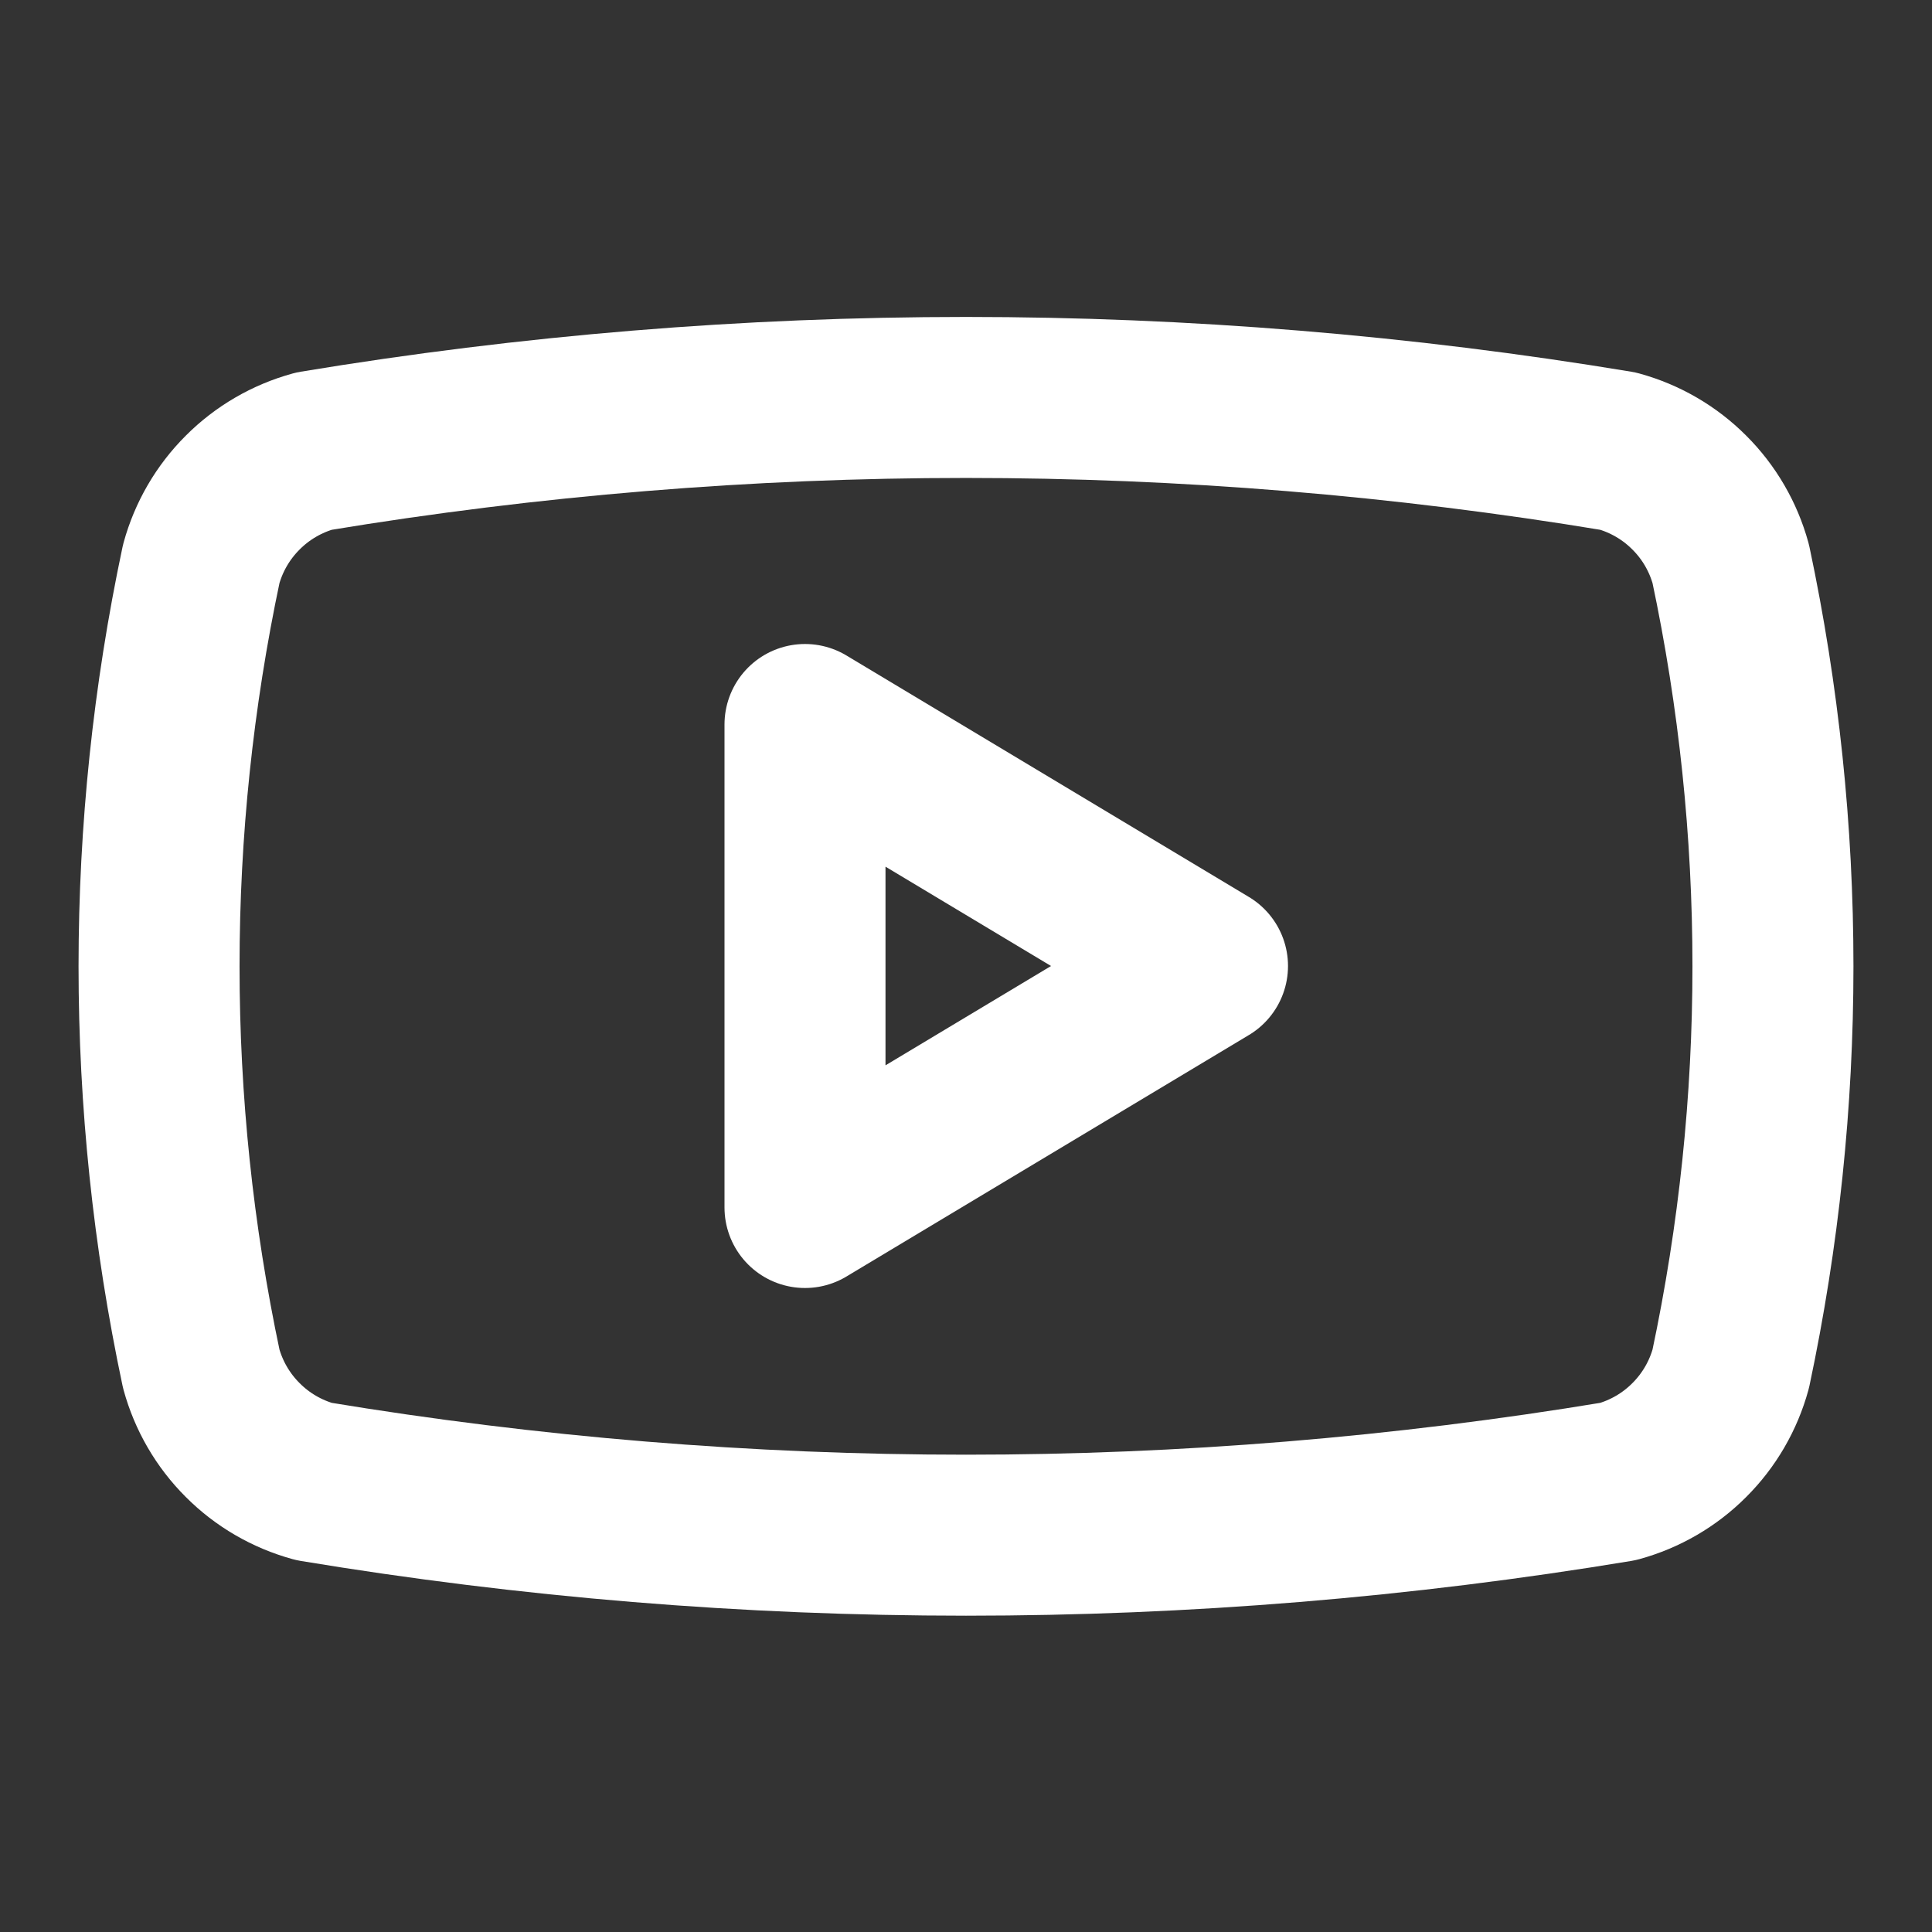
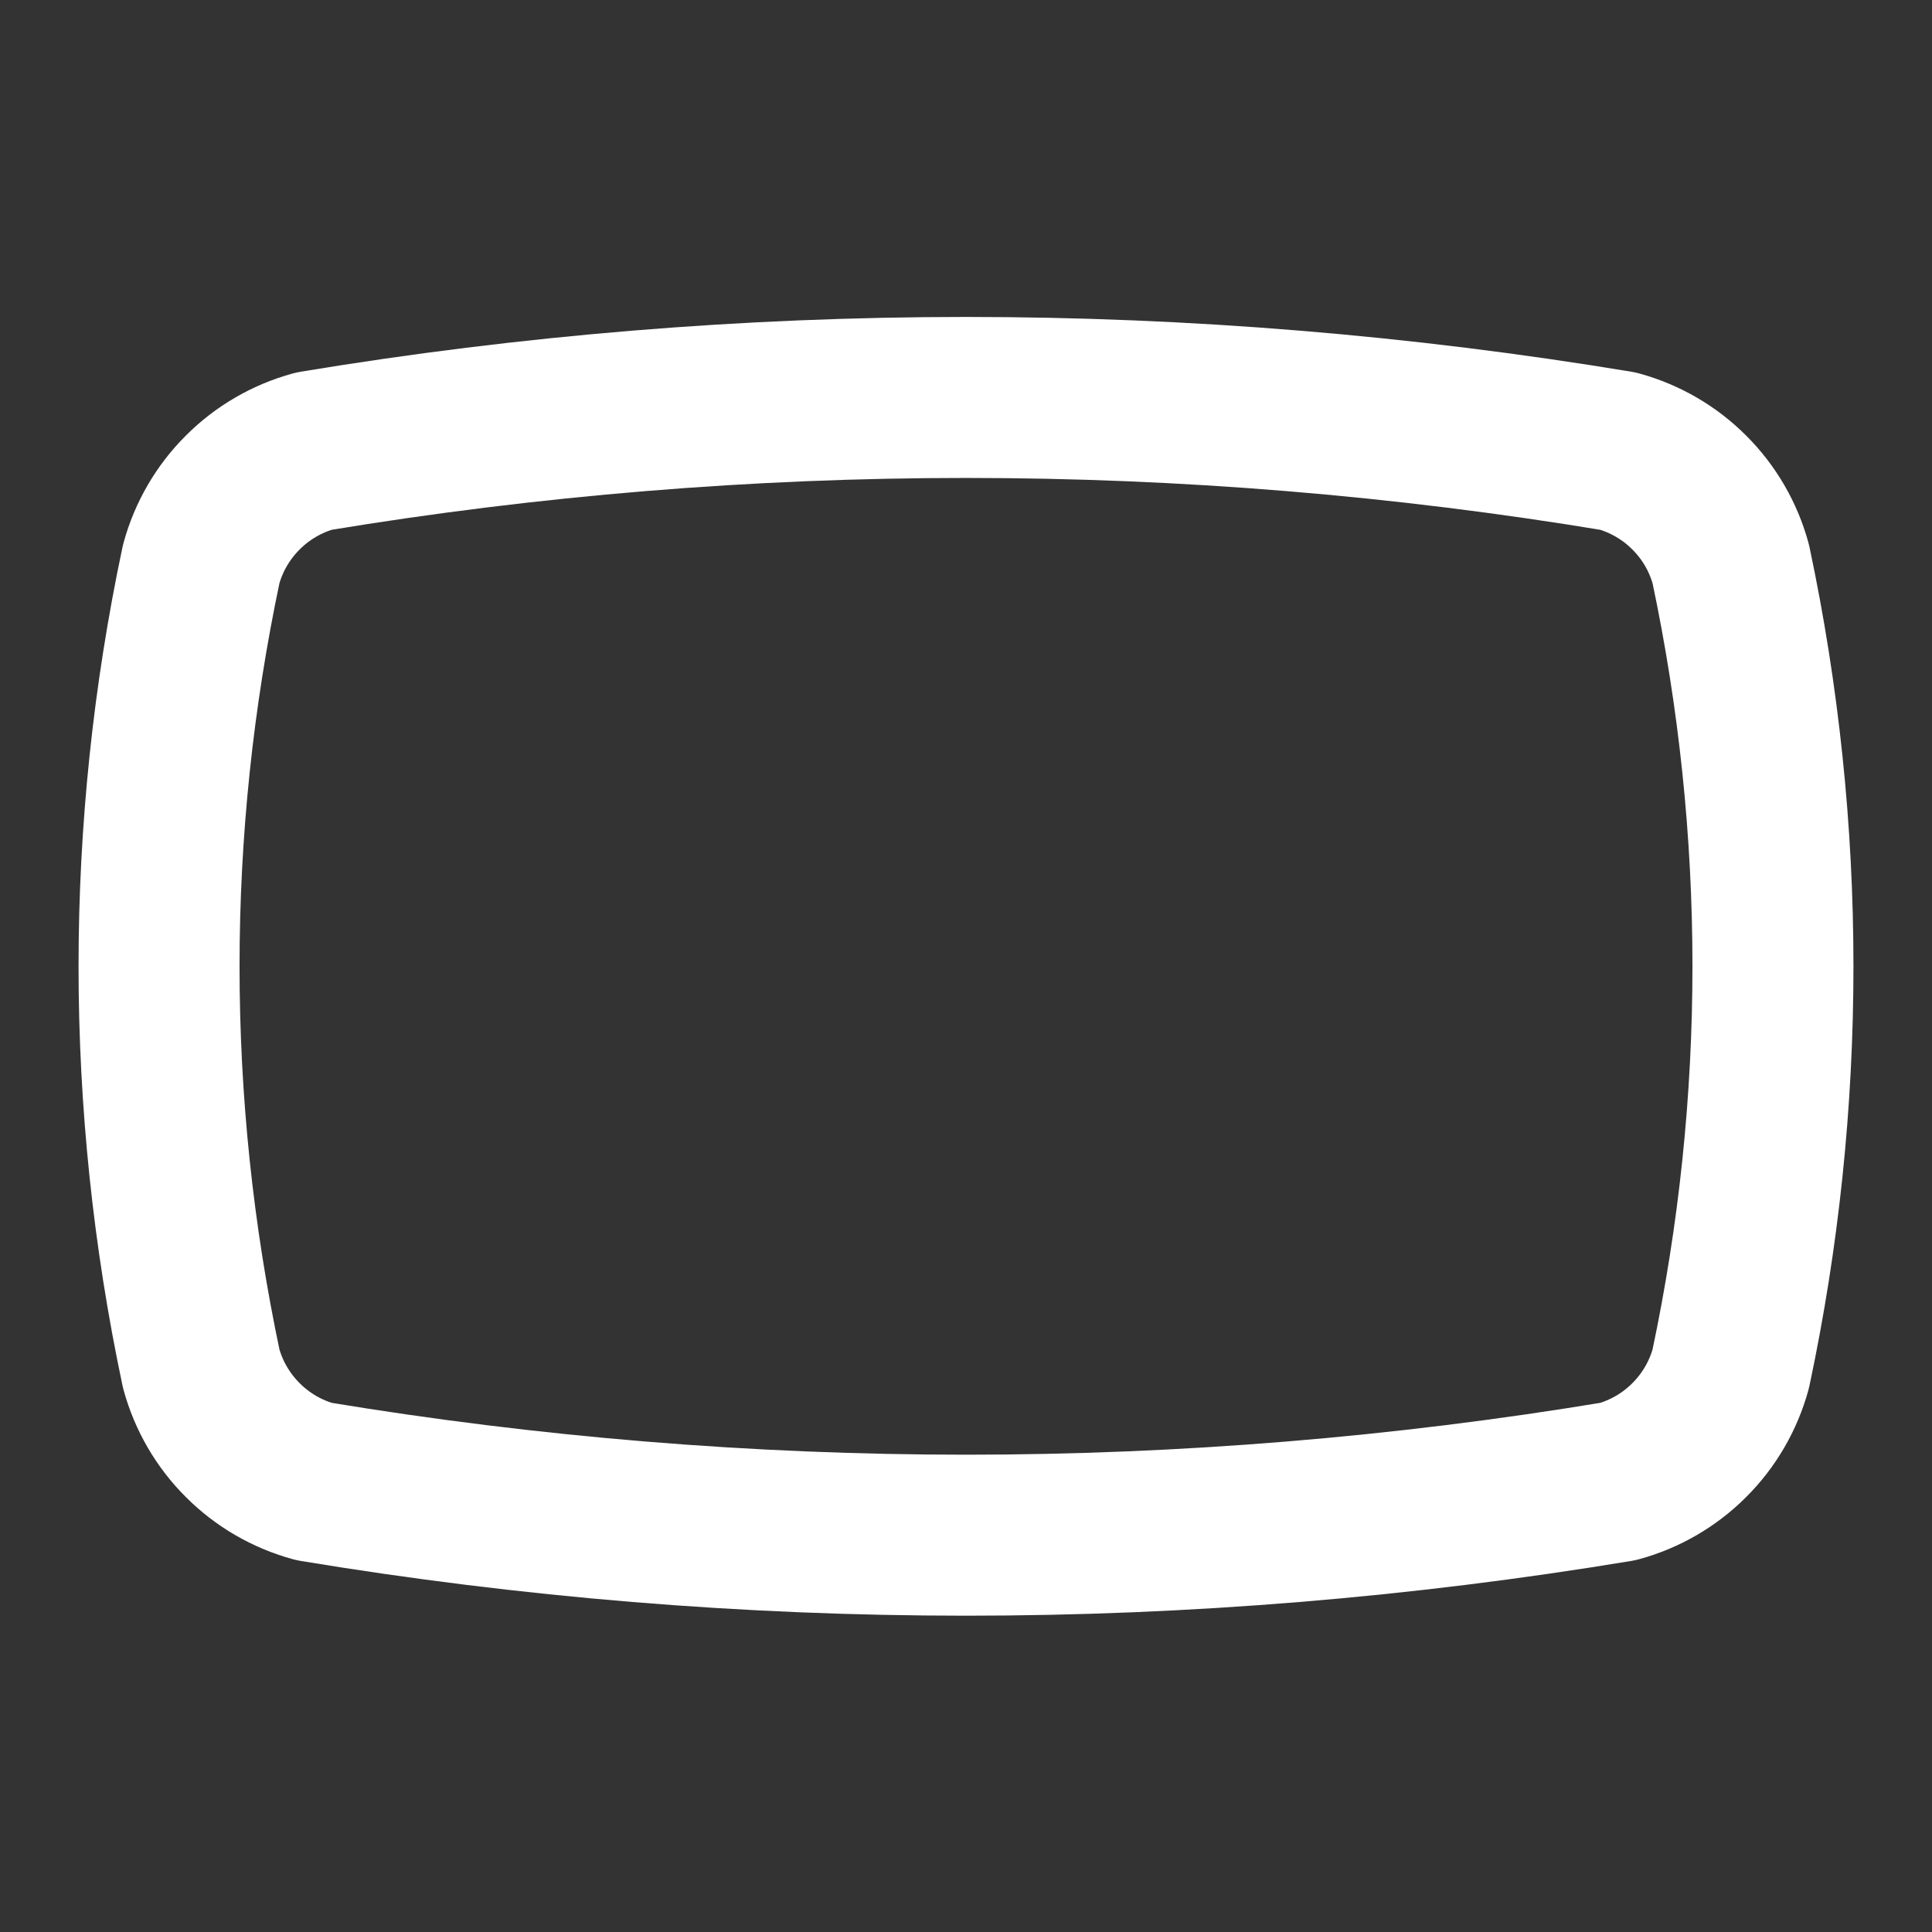
<svg xmlns="http://www.w3.org/2000/svg" width="24" height="24" viewBox="0 0 24 24" fill="none">
  <rect x="0" y="0" width="24" height="24" fill="#333333" stroke="none" />
  <path d="M2.5 17.004C1.801 13.707 1.801 10.301 2.5 7.004C2.592 6.669 2.769 6.364 3.015 6.119C3.26 5.873 3.565 5.696 3.9 5.604C9.263 4.715 14.737 4.715 20.1 5.604C20.435 5.696 20.74 5.873 20.985 6.119C21.231 6.364 21.408 6.669 21.5 7.004C22.199 10.301 22.199 13.707 21.5 17.004C21.408 17.339 21.231 17.644 20.985 17.889C20.74 18.135 20.435 18.312 20.1 18.404C14.737 19.293 9.263 19.293 3.9 18.404C3.565 18.312 3.26 18.135 3.015 17.889C2.769 17.644 2.592 17.339 2.5 17.004Z" stroke="#FFFFFF" stroke-width="2" stroke-linecap="round" stroke-linejoin="round" />
-   <path d="M10 15L15 12L10 9V15Z" stroke="#FFFFFF" stroke-width="2" stroke-linecap="round" stroke-linejoin="round" />
</svg>